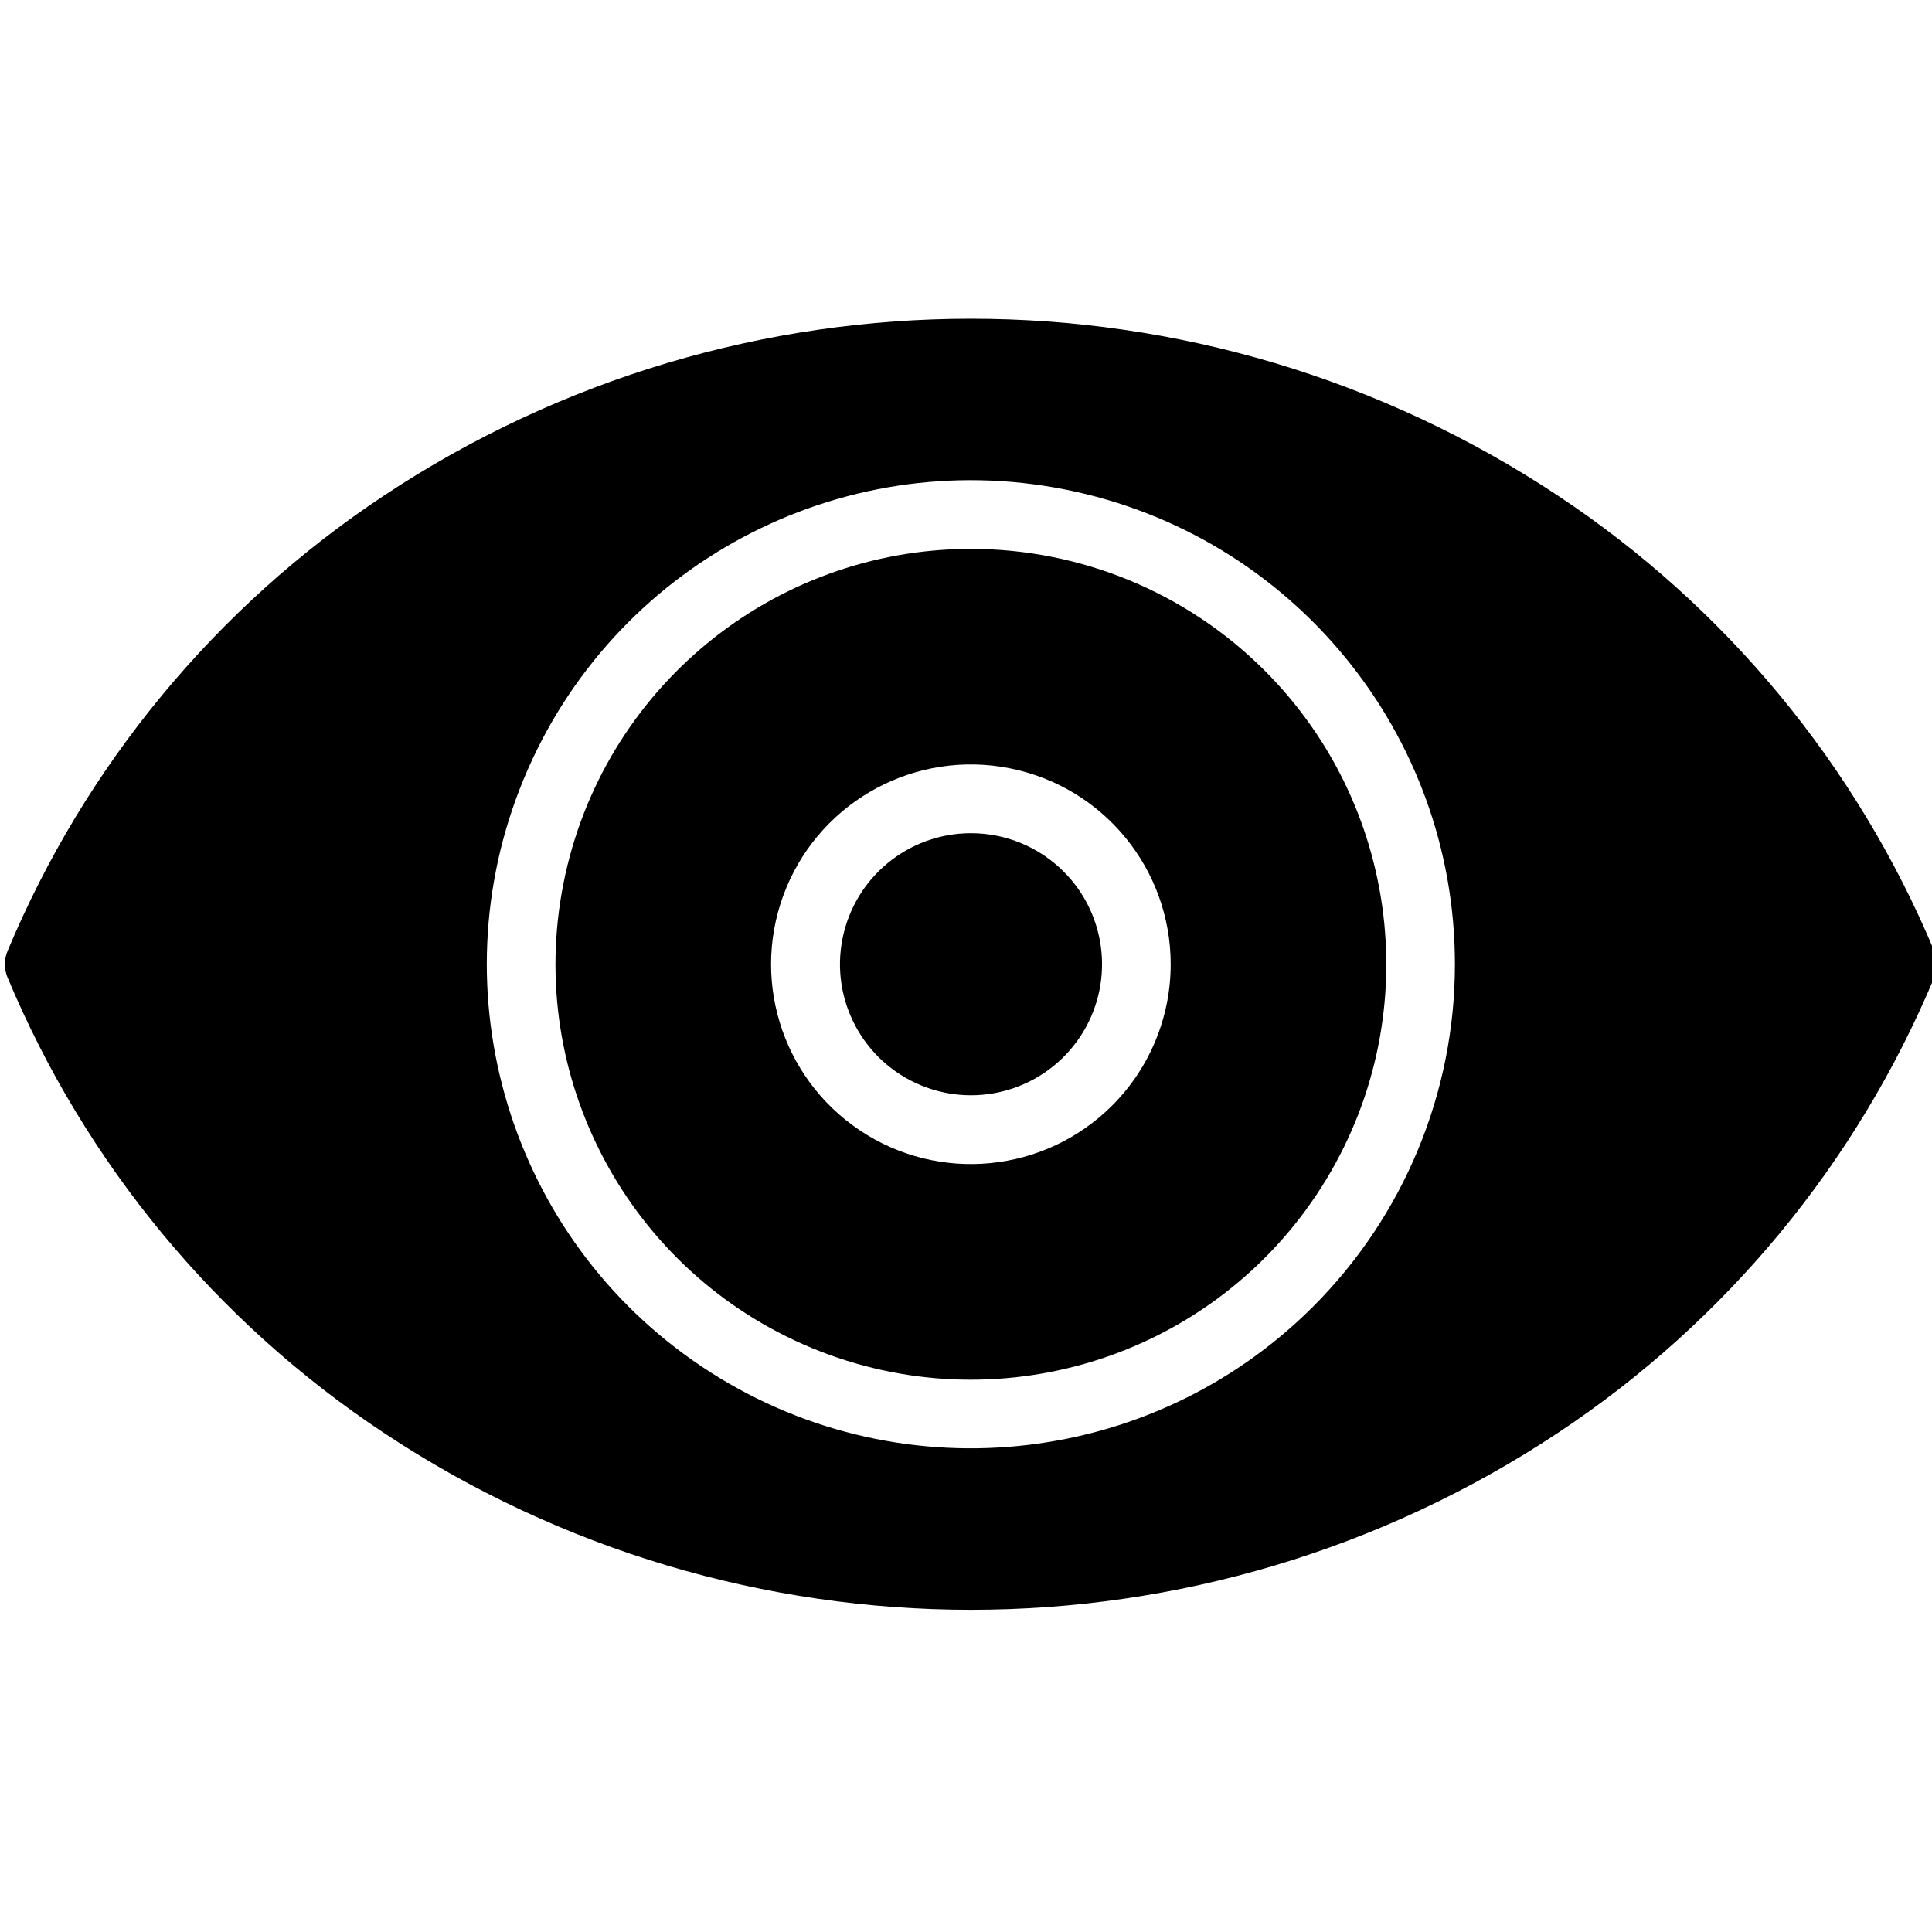
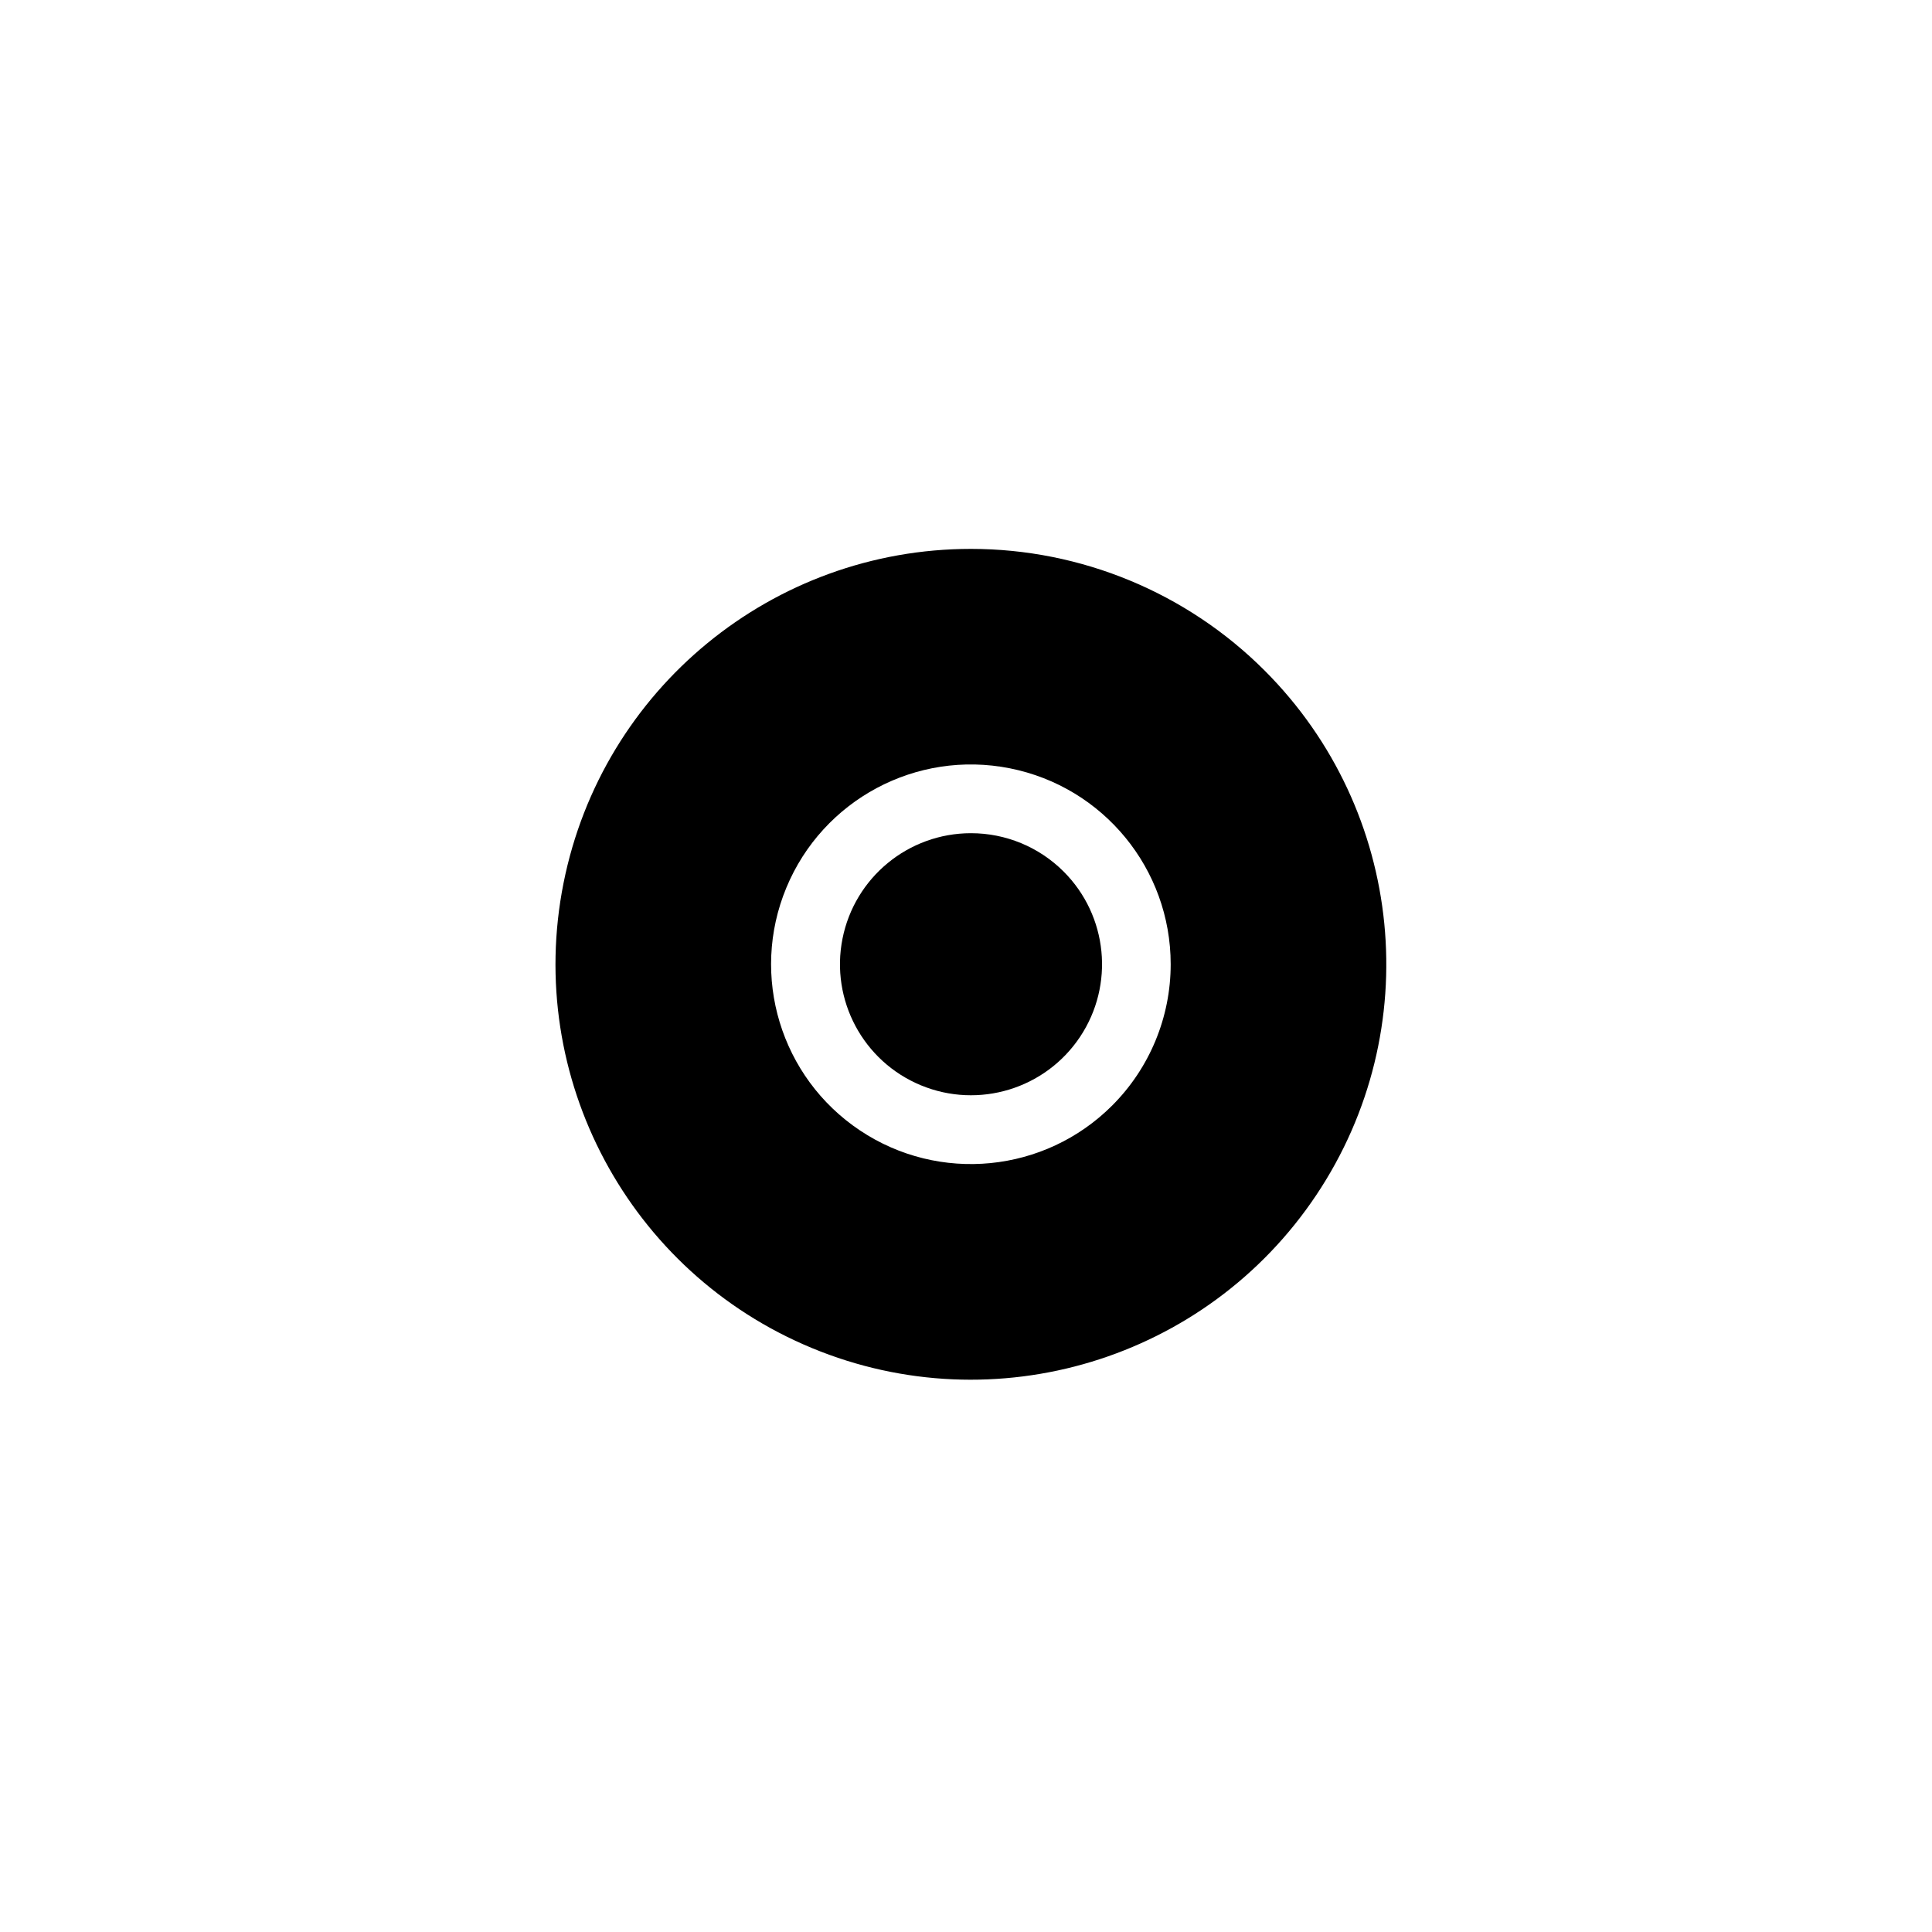
<svg xmlns="http://www.w3.org/2000/svg" height="394pt" viewBox="-1 -65 394.001 394" width="394pt">
  <path d="m197 104.918c-12.746.008-23.711 9.023-26.188 21.523-2.48 12.504 4.219 25.02 16 29.891 11.777 4.871 25.355.742 32.434-9.859 7.078-10.602 5.68-24.727-3.336-33.734-5.016-5.016-11.82-7.828-18.91-7.82zm0 0" />
  <path d="m197 46.938c-40.414 0-75.199 28.547-83.082 68.184-7.887 39.641 13.328 79.328 50.668 94.793 37.336 15.465 80.398 2.398 102.852-31.203 22.453-33.605 18.039-78.387-10.539-106.965-15.887-15.887-37.43-24.809-59.898-24.809zm28.809 113.52c-13.742 13.746-35.285 15.867-51.445 5.066-16.164-10.797-22.449-31.512-15.008-49.469 7.438-17.961 26.527-28.164 45.59-24.371 19.066 3.793 32.797 20.523 32.797 39.961 0 10.809-4.293 21.172-11.934 28.812zm0 0" />
-   <path d="m316.738 36.094c-72.57-48.125-166.902-48.125-239.477 0-34.203 22.68-60.902 55-76.727 92.863-.715 1.723-.715 3.656 0 5.379 15.824 37.863 42.523 70.184 76.727 92.863 72.574 48.125 166.906 48.125 239.477 0 34.203-22.68 60.902-55 76.727-92.863.715-1.723.715-3.656 0-5.379-15.824-37.863-42.523-70.184-76.727-92.863zm-49.938 165.352c-33.301 33.301-85.484 38.441-124.641 12.281-39.16-26.164-54.383-76.344-36.359-119.852 18.02-43.508 64.266-68.23 110.453-59.043s79.457 49.723 79.457 96.812c0 26.18-10.398 51.289-28.91 69.801zm0 0" />
</svg>